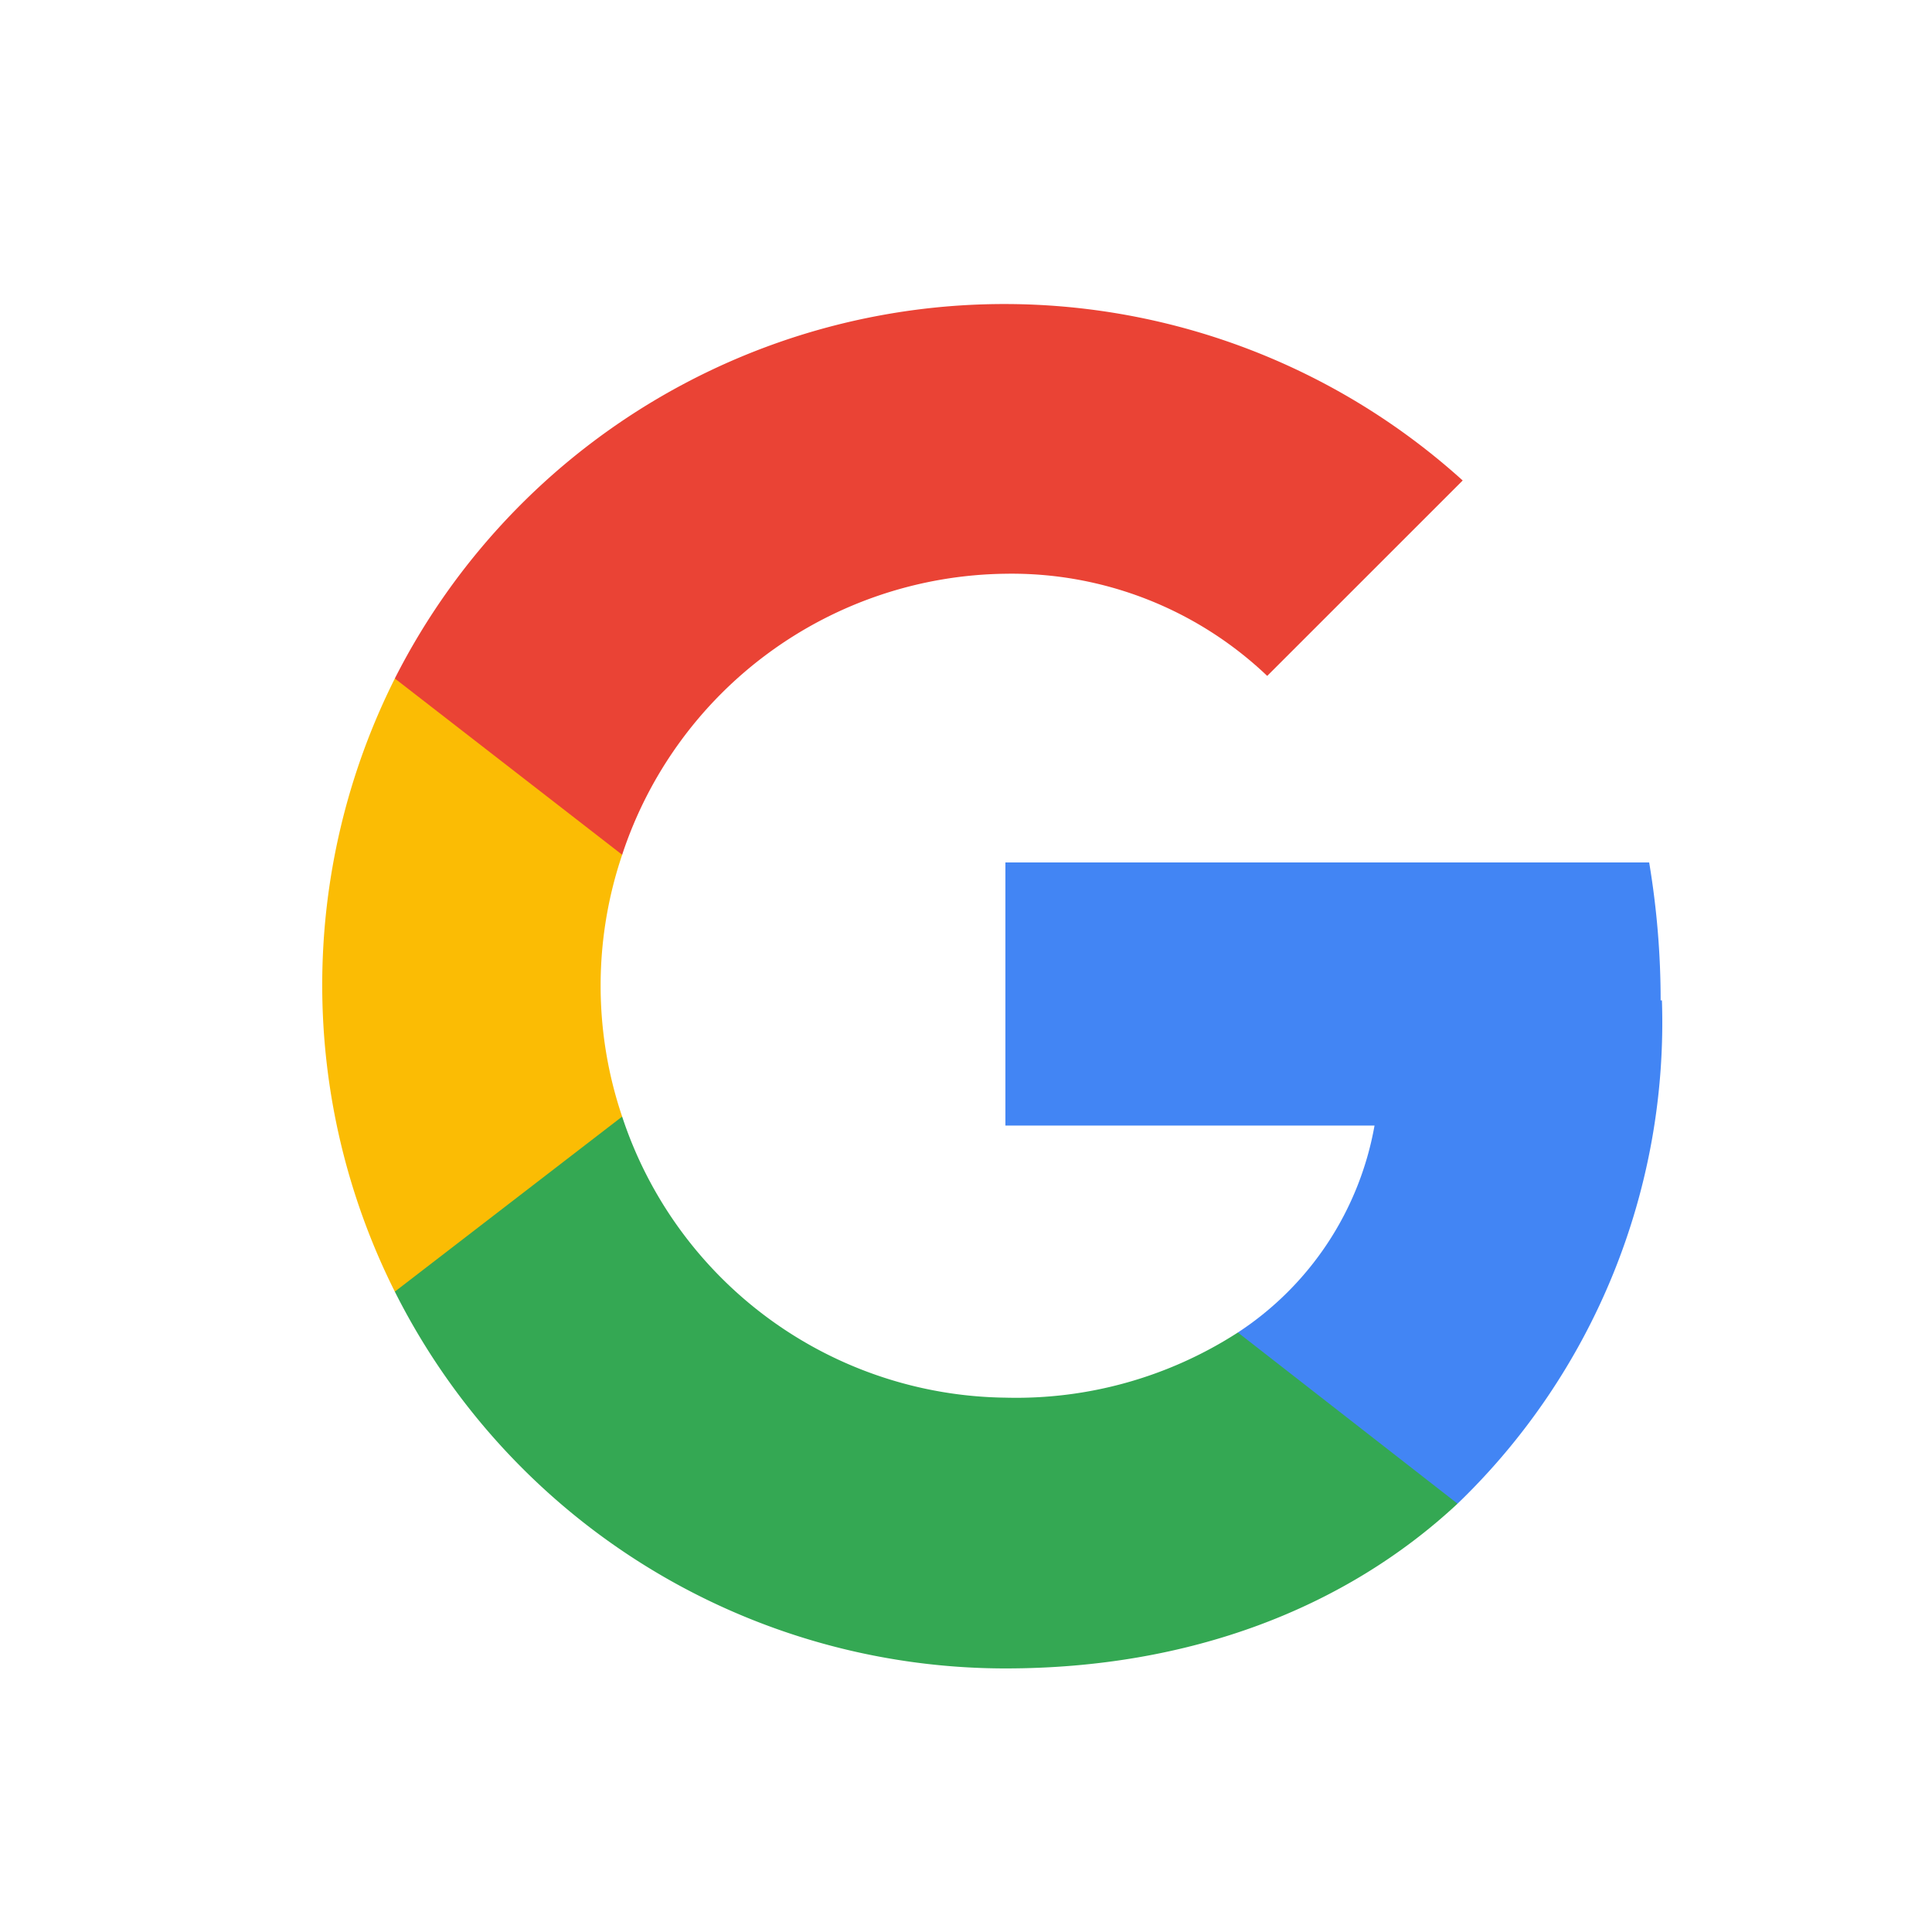
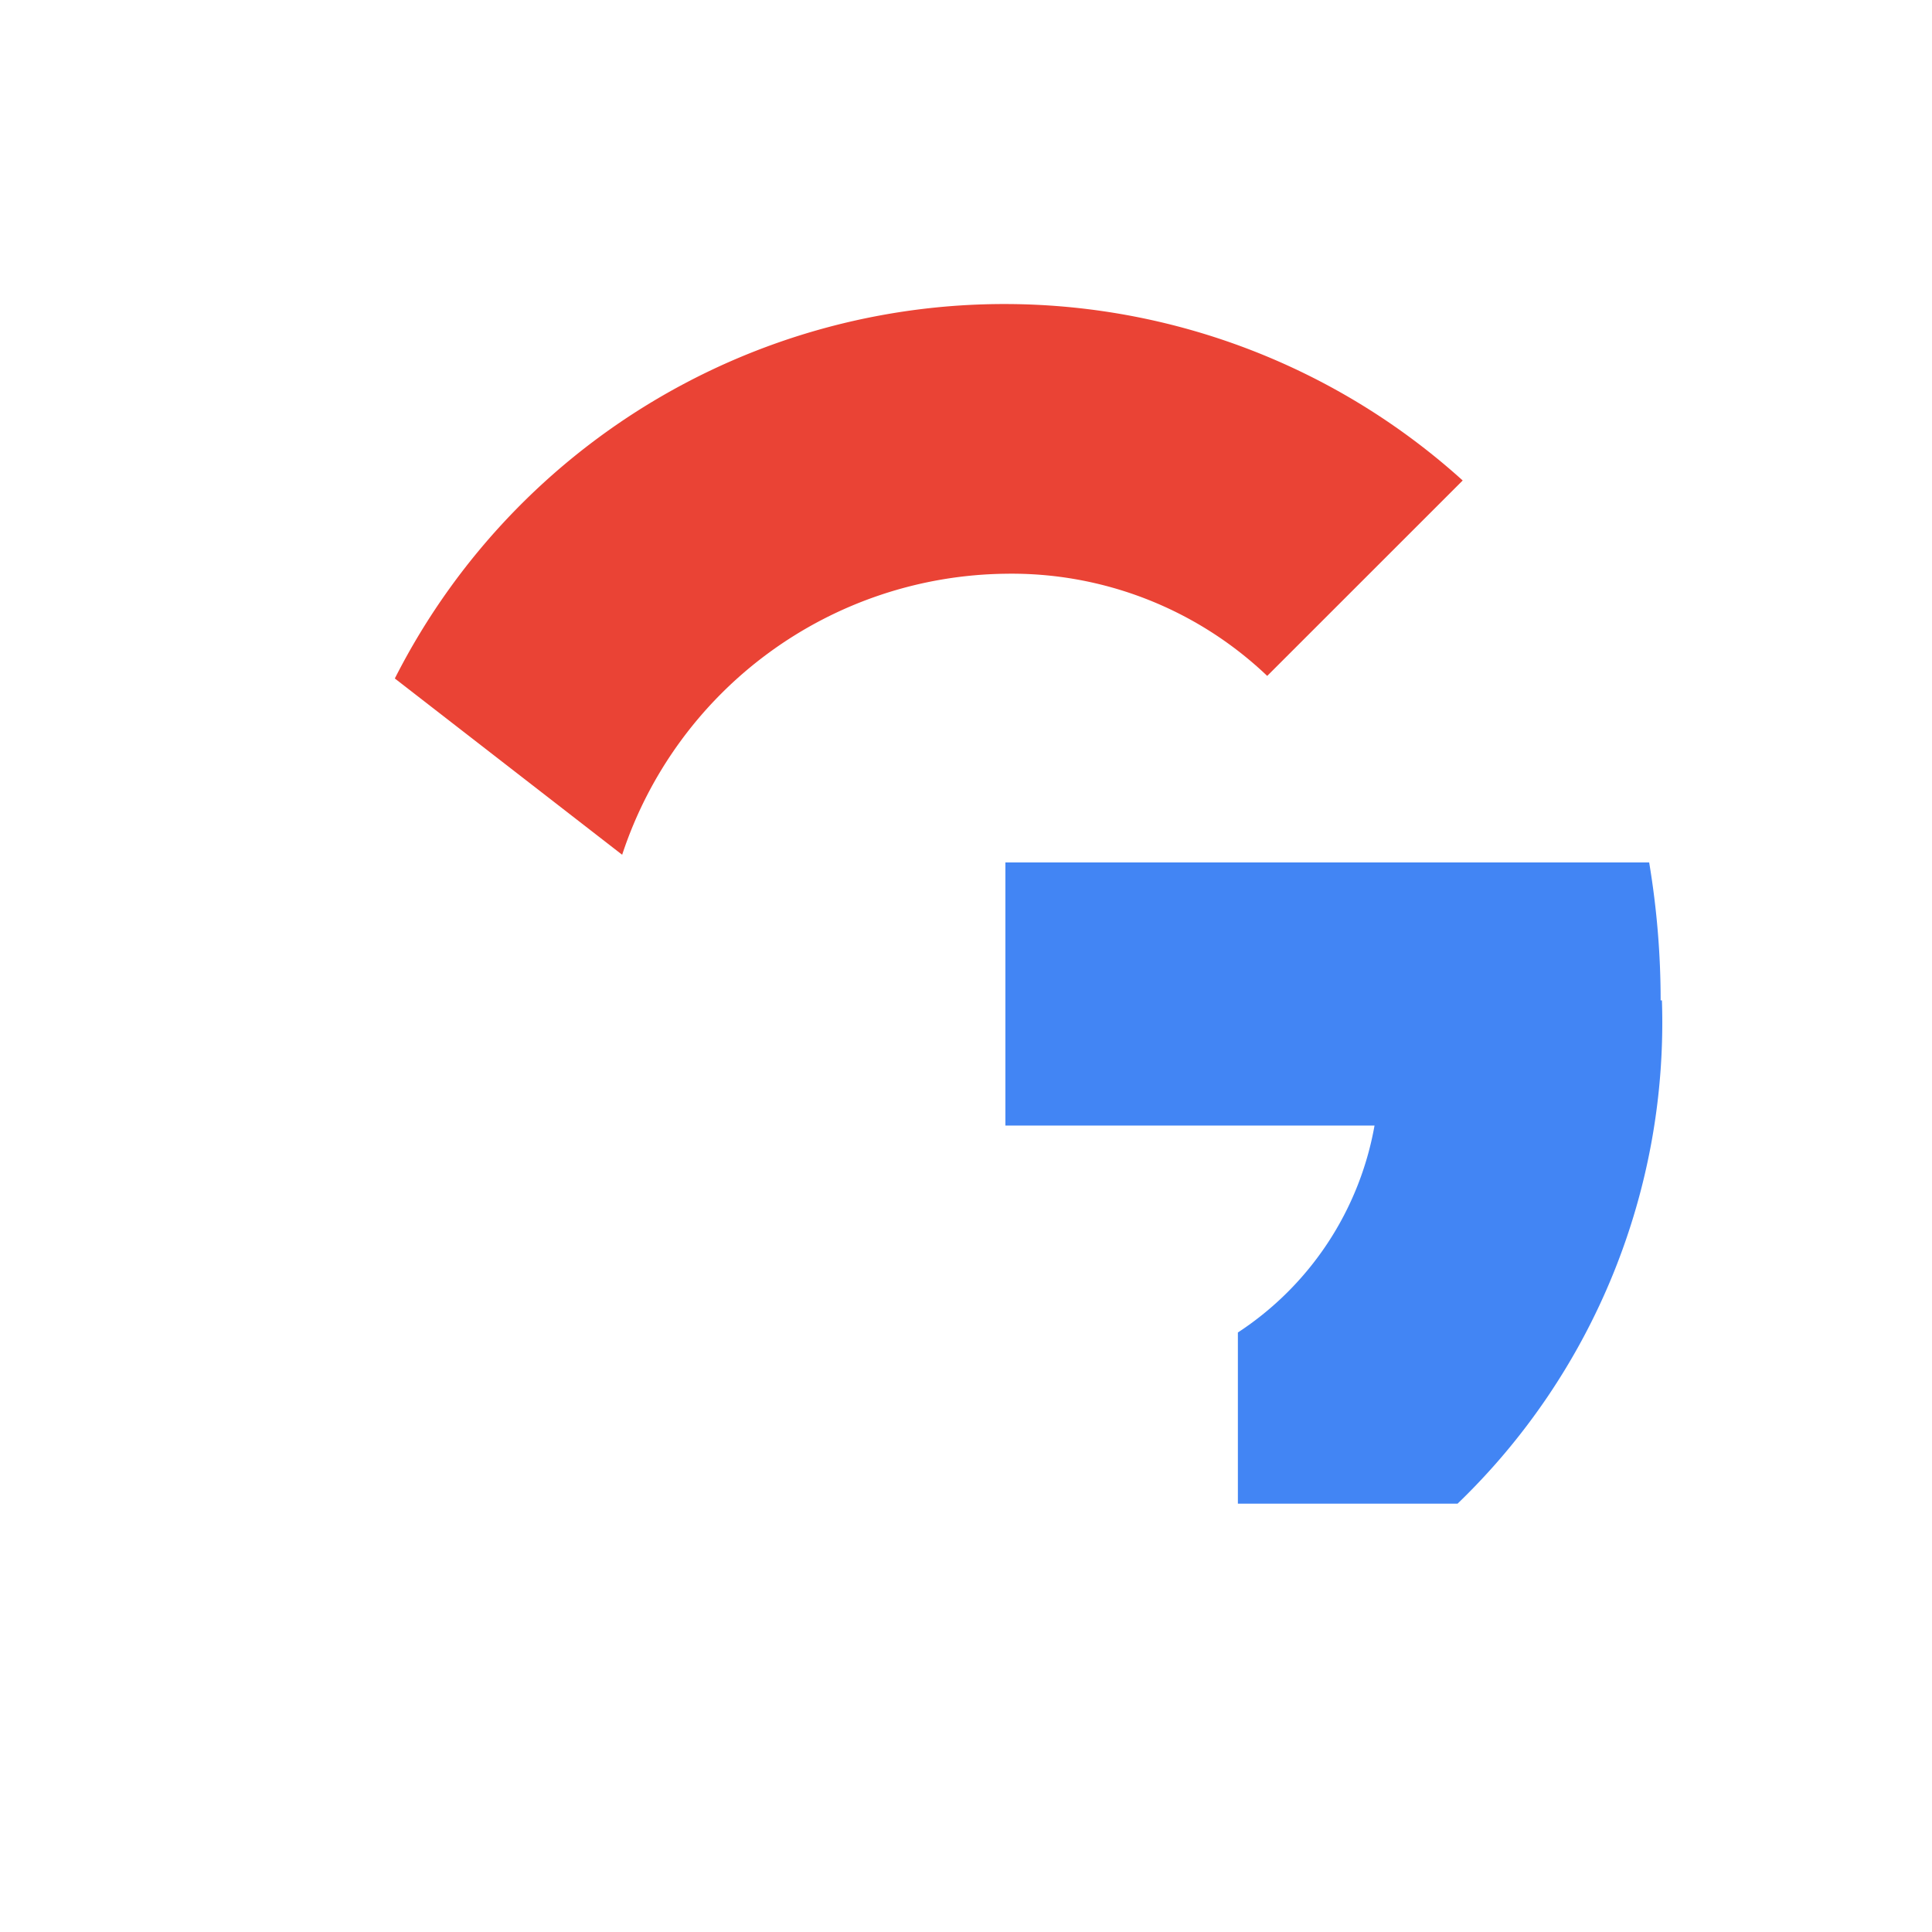
<svg xmlns="http://www.w3.org/2000/svg" height="20" width="20" style="border-radius: 2px" viewBox="0 0 32 33">
  <g fill="none" fill-rule="evenodd">
    <path d="M0 1h32v32H0z" />
    <g fill-rule="nonzero">
      <path d="M27.865 17.087c0-.785-.065-1.57-.196-2.356H16.673v4.494h6.305a5.34 5.34 0 0 1-2.334 3.535v2.924h3.752a11.41 11.41 0 0 0 3.491-8.597h-.022z" fill="#4285F4" />
-       <path d="M16.673 28.498c3.142 0 5.803-1.025 7.723-2.814l-3.752-2.924a6.982 6.982 0 0 1-3.971 1.113 6.982 6.982 0 0 1-6.546-4.8H6.244v2.989a11.673 11.673 0 0 0 10.429 6.436z" fill="#34A853" />
-       <path d="M10.127 19.073a6.982 6.982 0 0 1 0-4.473v-3.01H6.244a11.673 11.673 0 0 0 0 10.472l3.883-2.99z" fill="#FBBC04" />
      <path d="M16.673 9.8a6.327 6.327 0 0 1 4.472 1.745l3.339-3.338a11.673 11.673 0 0 0-18.24 3.382l3.883 3.011a6.982 6.982 0 0 1 6.546-4.8z" fill="#EA4335" />
    </g>
  </g>
</svg>